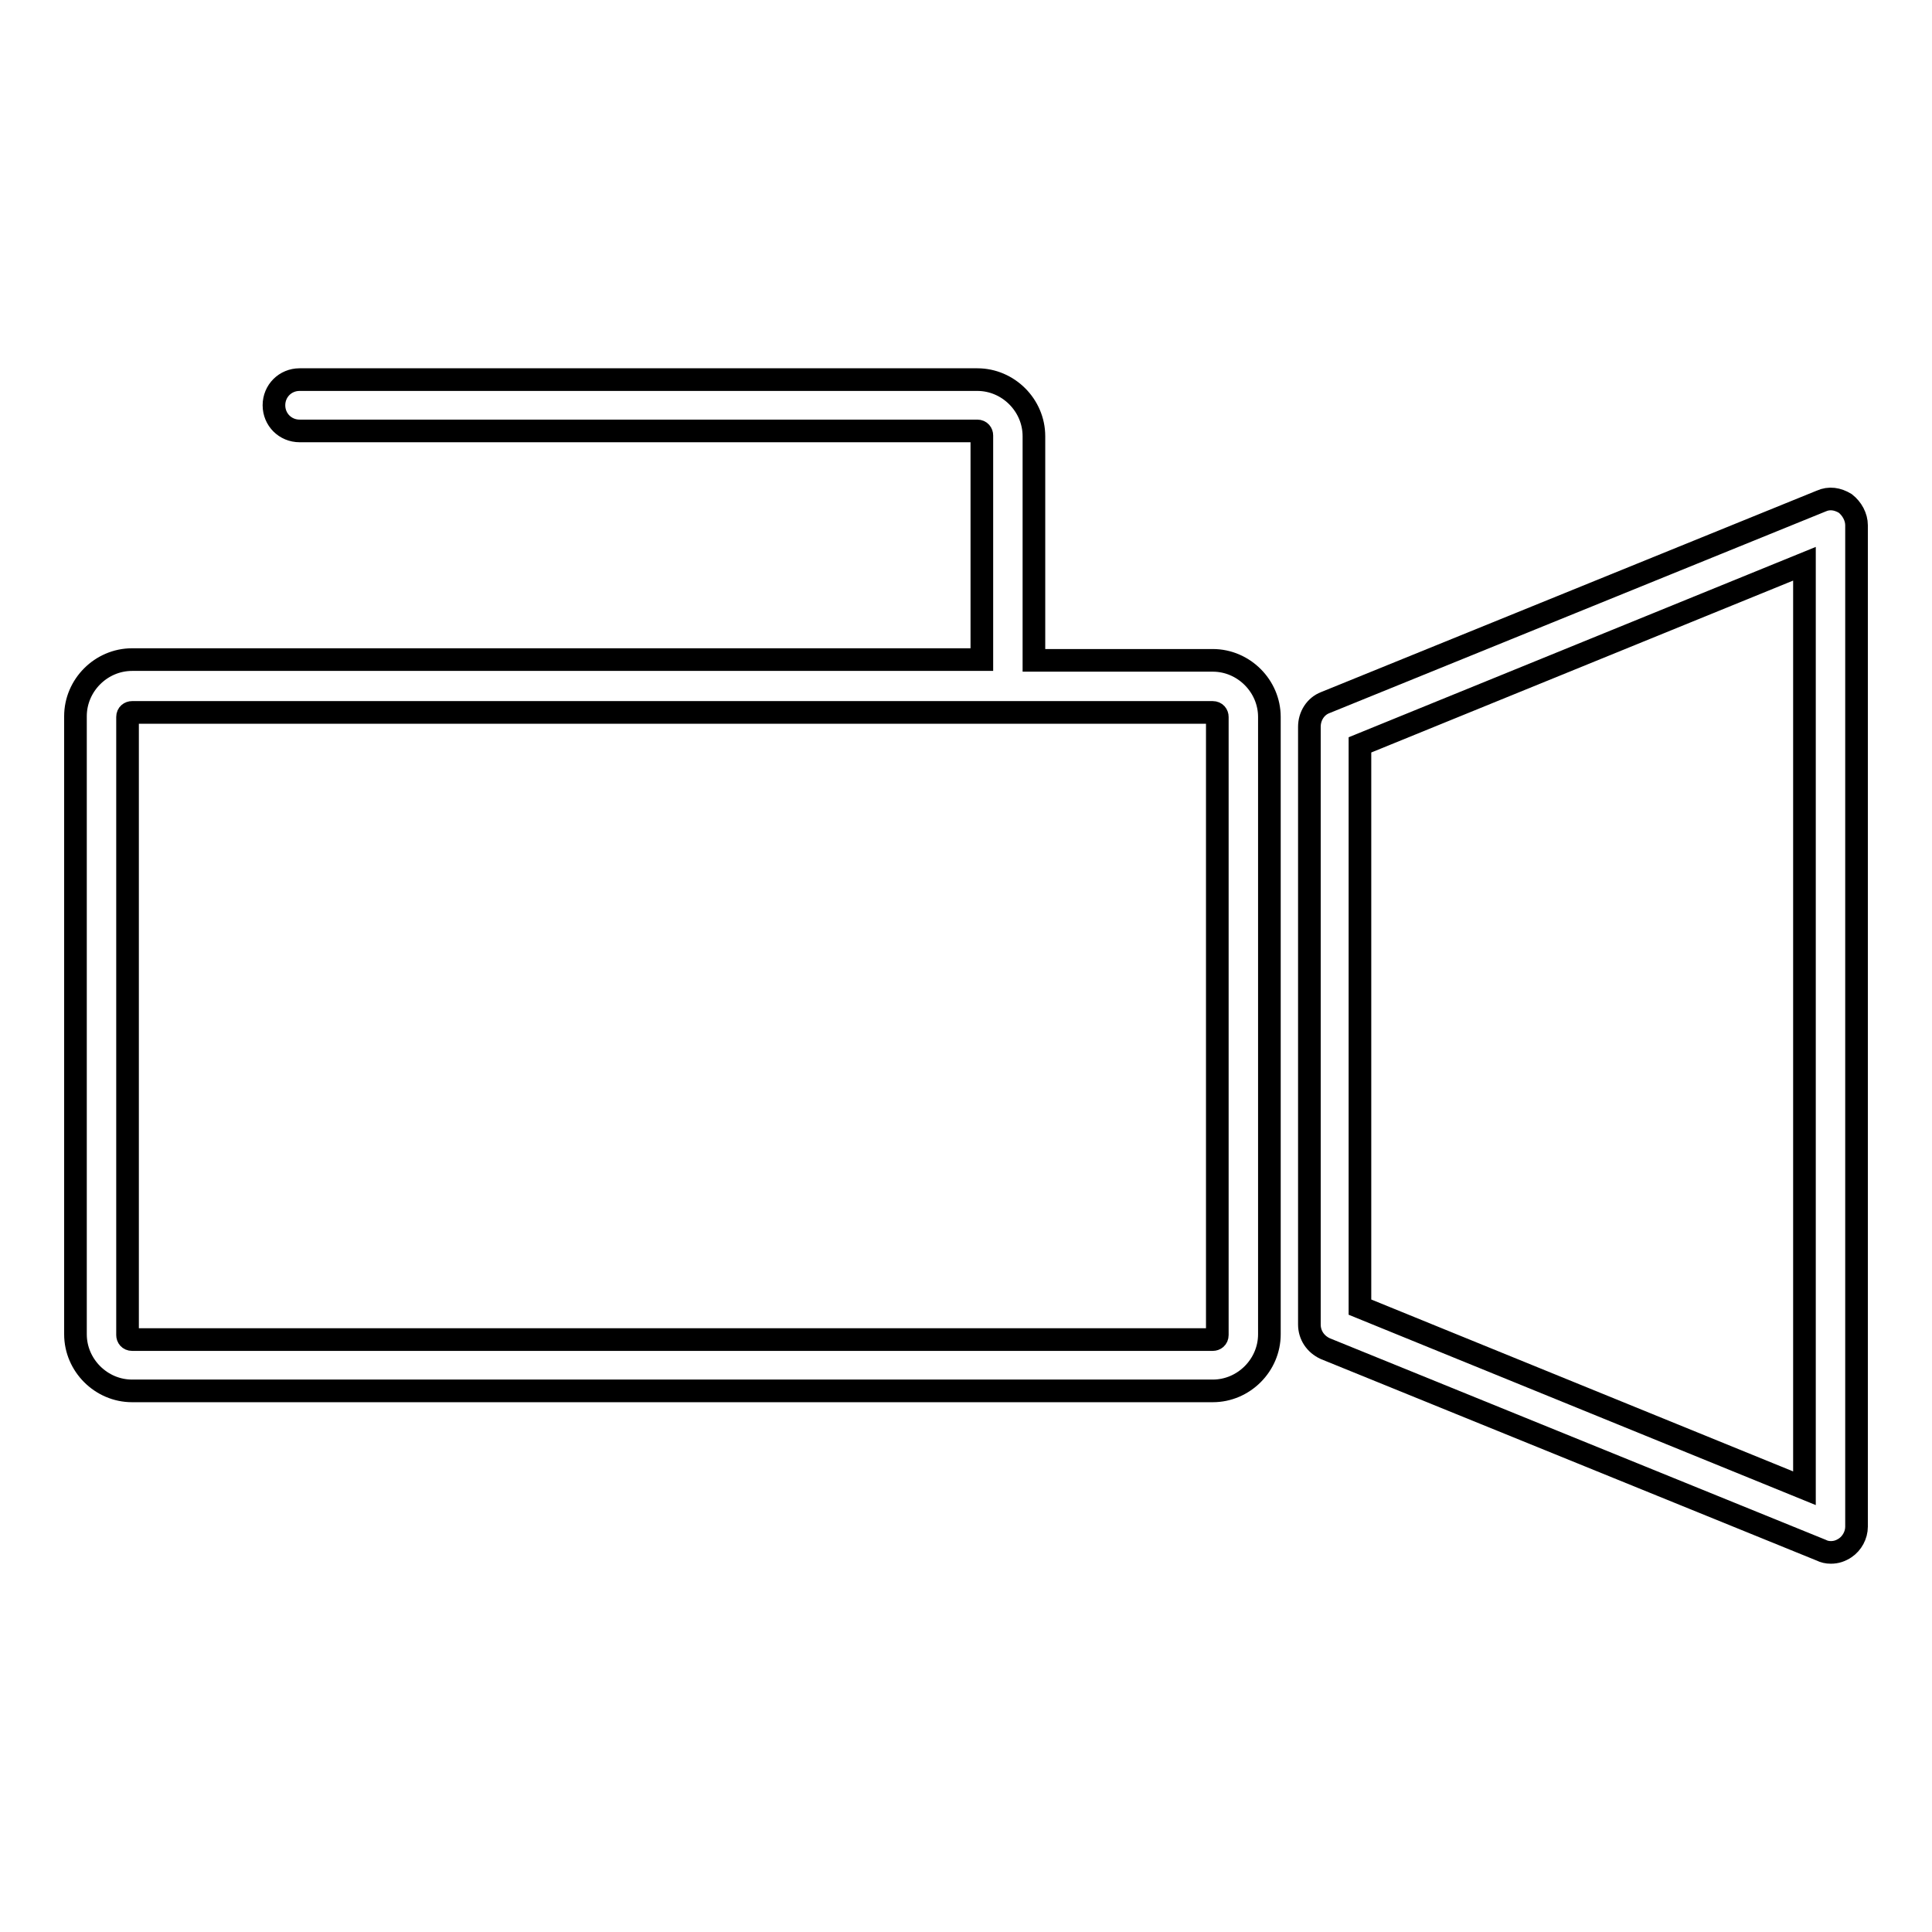
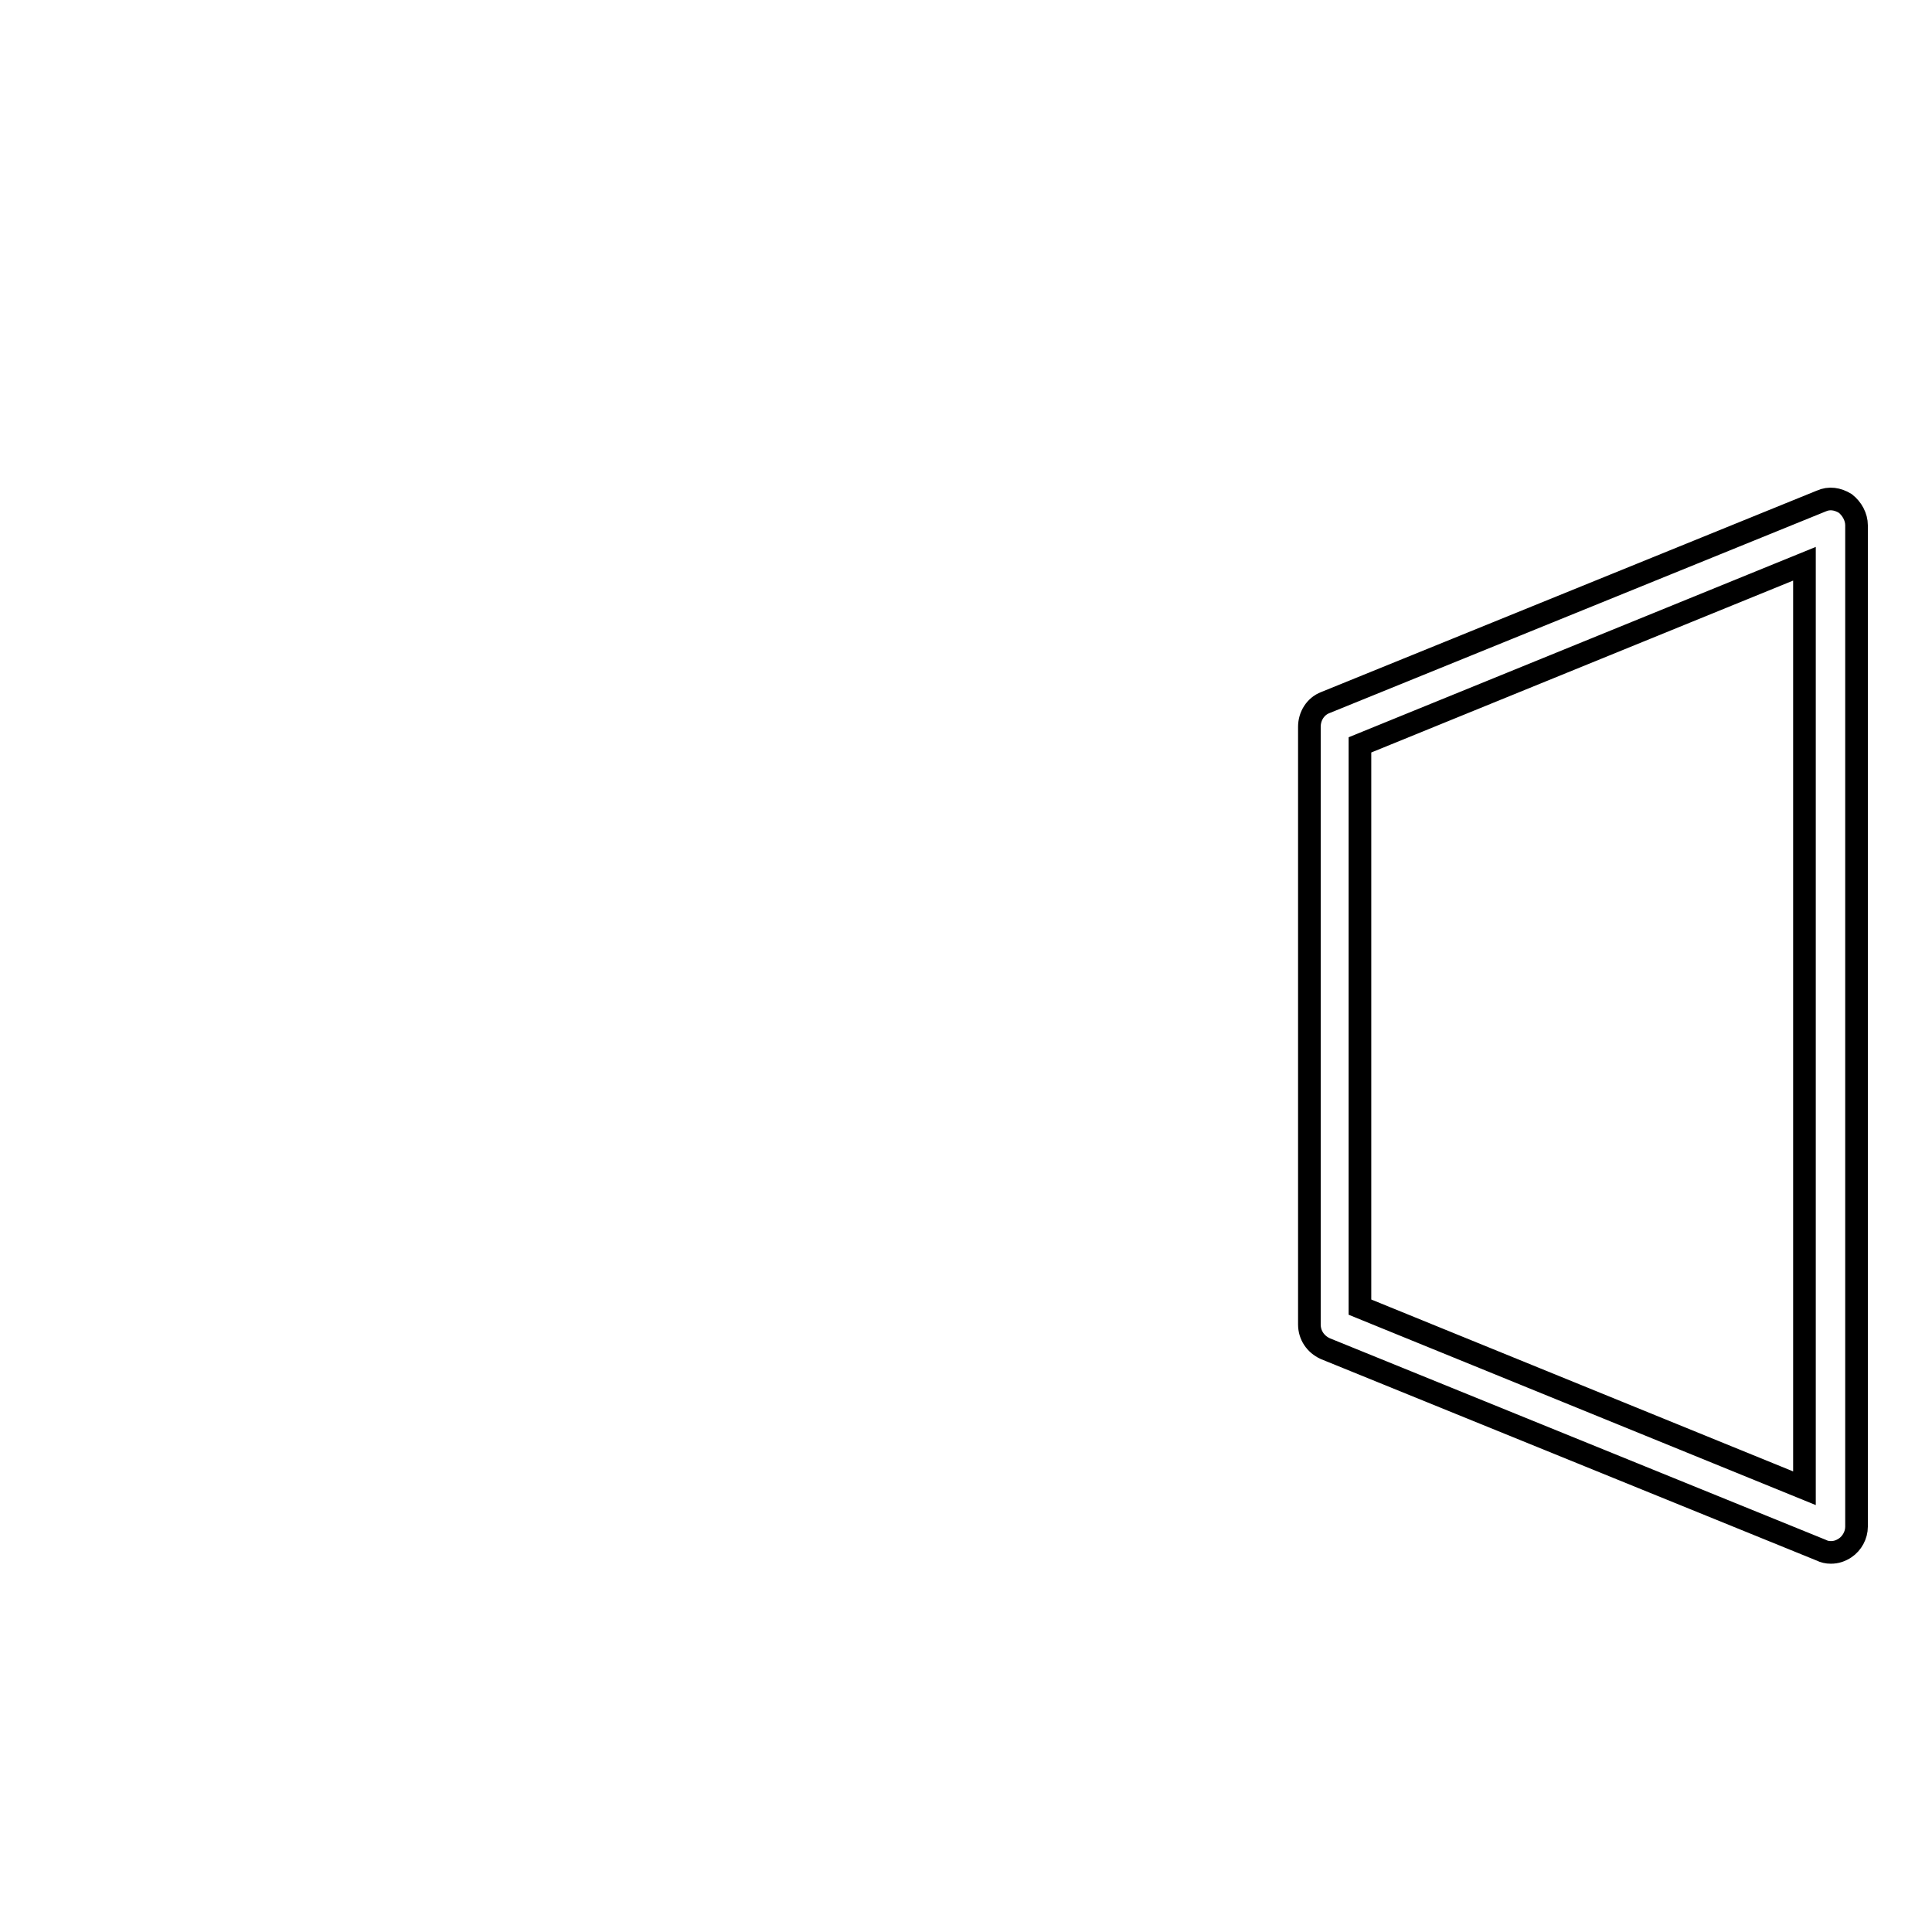
<svg xmlns="http://www.w3.org/2000/svg" version="1.1" x="0px" y="0px" viewBox="0 0 256 256" enable-background="new 0 0 256 256" xml:space="preserve">
  <g>
    <g>
-       <path stroke-width="3" fill-opacity="0" stroke="#000000" d="M160.7,87.5H137V57.8c0-4.1-3.4-7.5-7.5-7.5H39.7c-1.9,0-3.4,1.5-3.4,3.4c0,1.9,1.5,3.4,3.4,3.4h89.8c0.4,0,0.6,0.3,0.6,0.6v29.7H17.5c-4.1,0-7.5,3.4-7.5,7.5v81.9c0,4.1,3.4,7.5,7.5,7.5h143.2c4.1,0,7.5-3.4,7.5-7.5V95C168.2,90.9,164.8,87.5,160.7,87.5z M161.3,176.9c0,0.4-0.3,0.6-0.6,0.6H17.5c-0.4,0-0.6-0.3-0.6-0.6V95c0-0.4,0.3-0.6,0.6-0.6h143.2c0.4,0,0.6,0.3,0.6,0.6L161.3,176.9L161.3,176.9z" />
      <path stroke-width="3" fill-opacity="0" stroke="#000000" d="M244.5,66.7c-1-0.6-2.1-0.8-3.2-0.3l-65.7,26.7c-1.3,0.5-2.1,1.8-2.1,3.2v79.2c0,1.4,0.8,2.6,2.1,3.2l65.7,26.7c0.4,0.2,0.8,0.3,1.3,0.3c0.7,0,1.3-0.2,1.9-0.6c0.9-0.6,1.5-1.7,1.5-2.8V69.6C246,68.5,245.4,67.4,244.5,66.7z M239.1,197.2l-58.9-24V98.7l58.9-24V197.2z" />
    </g>
  </g>
</svg>